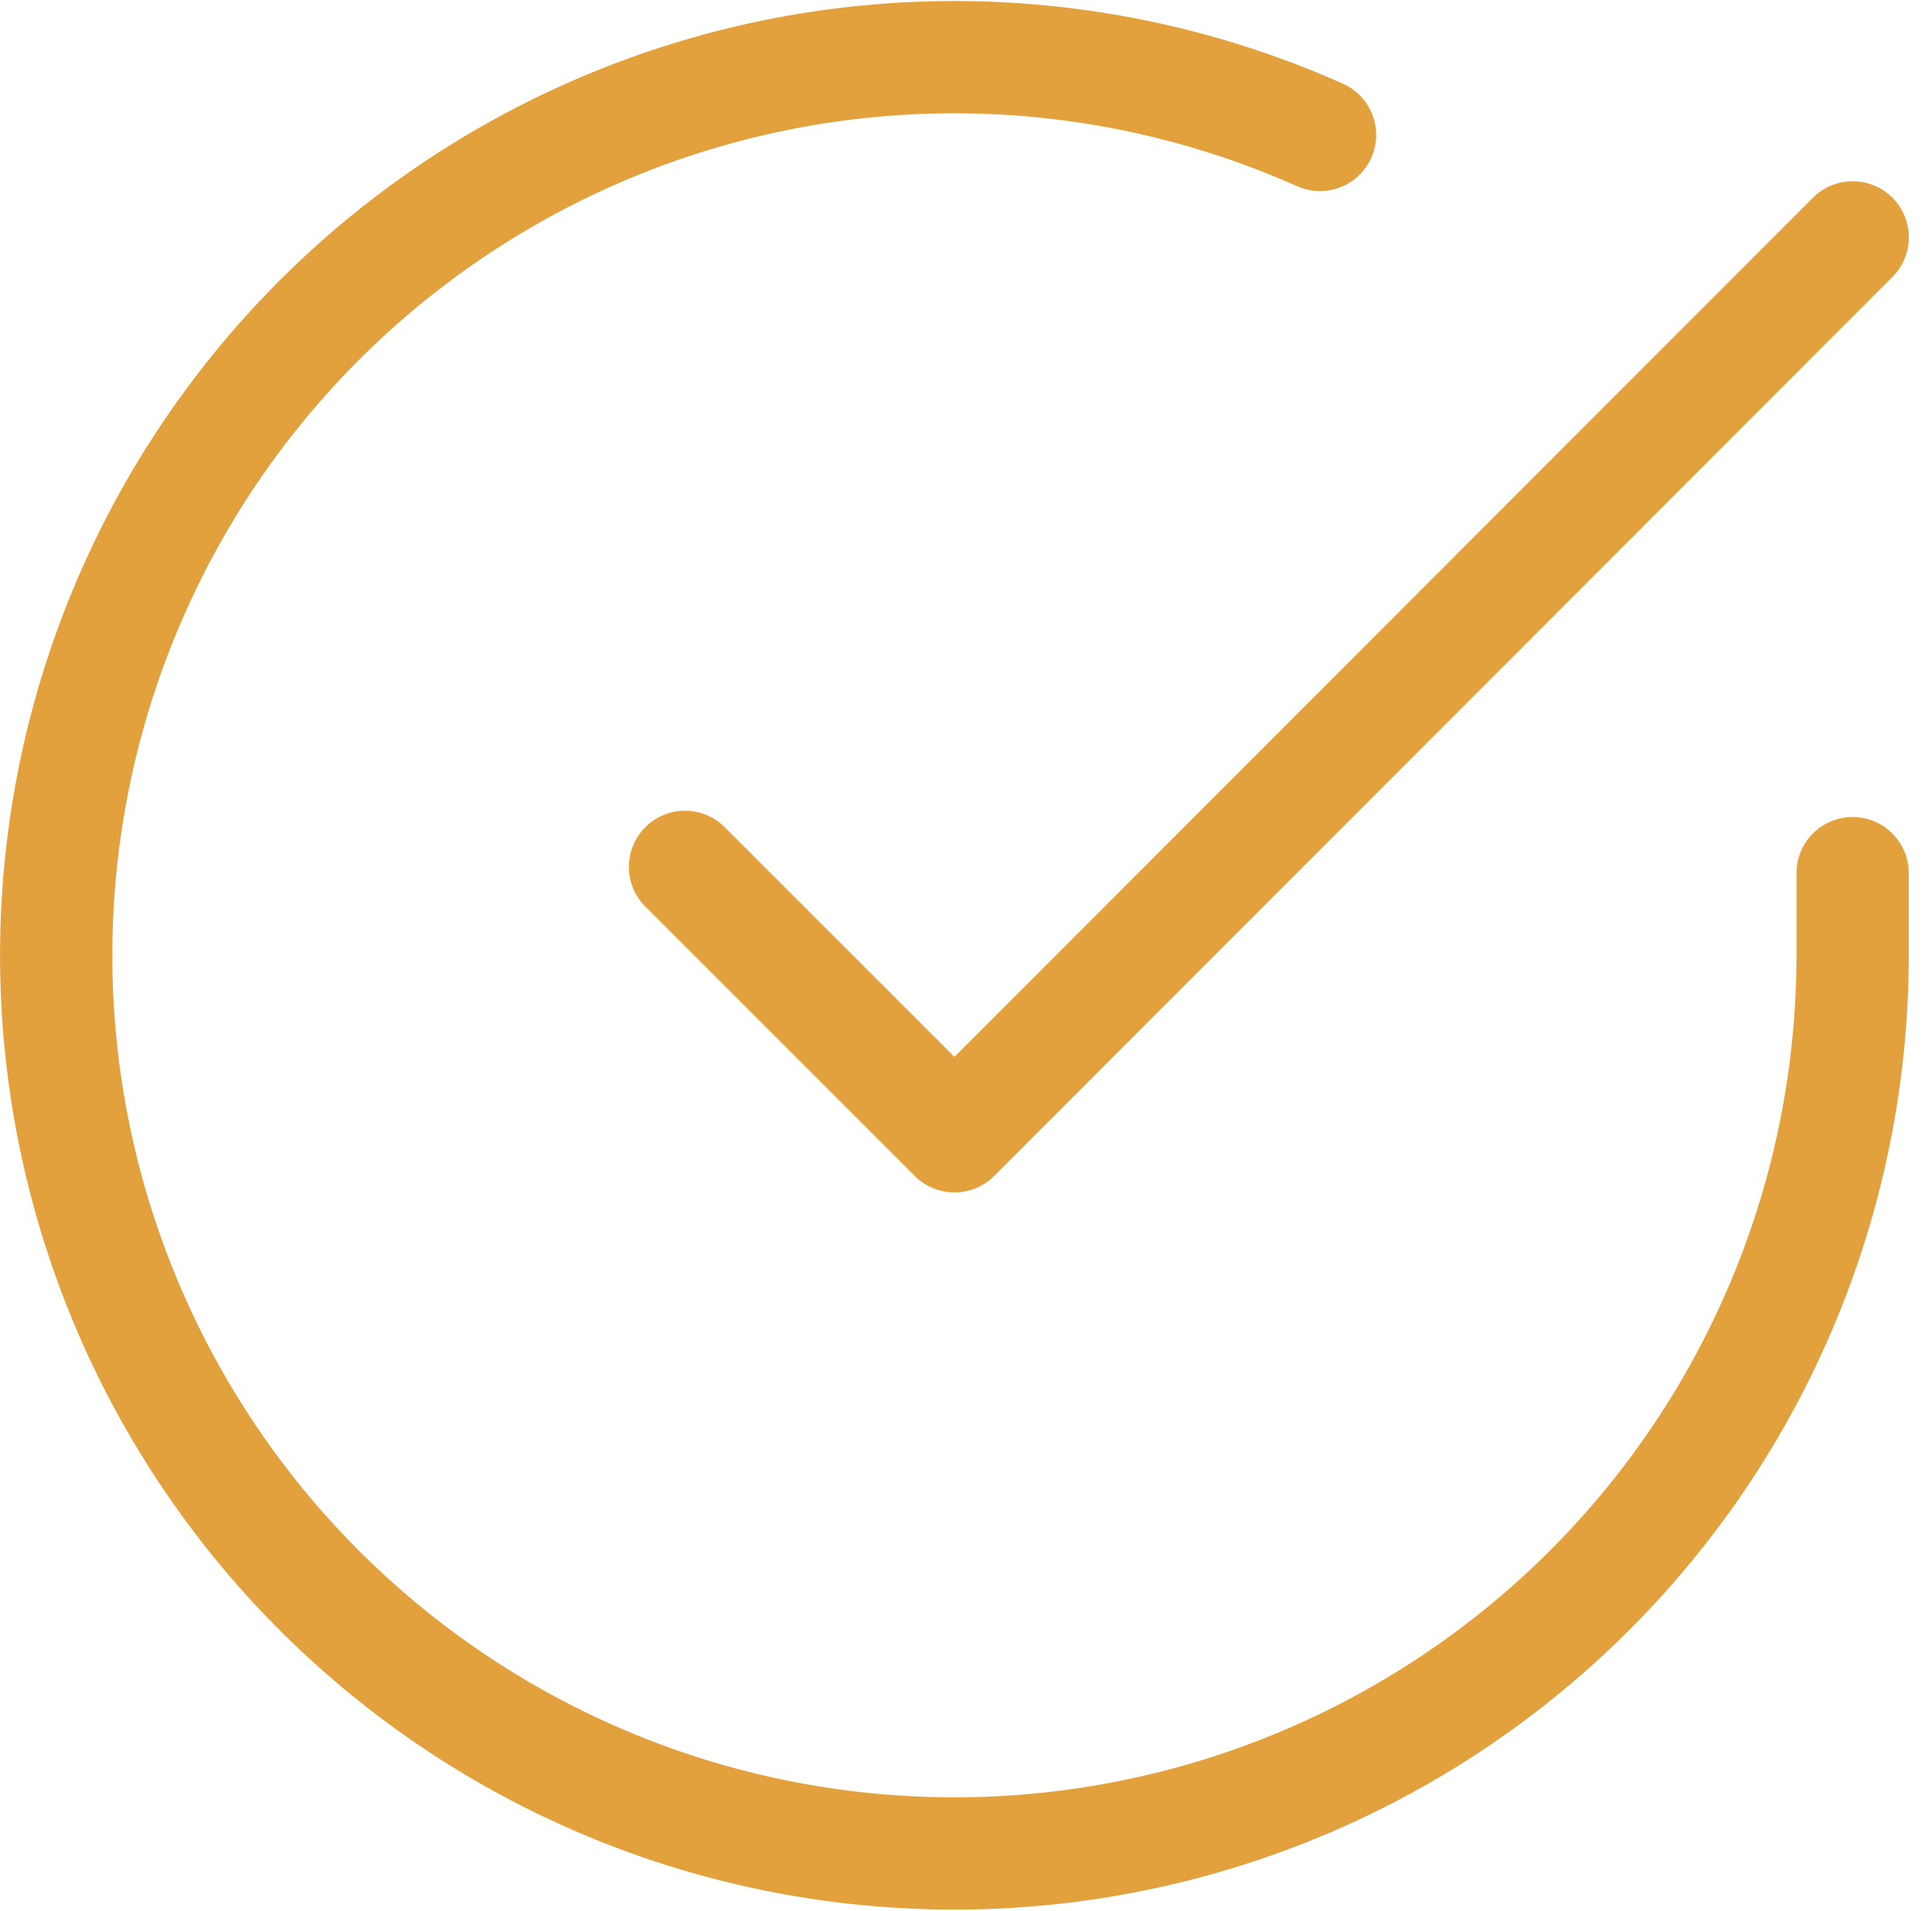
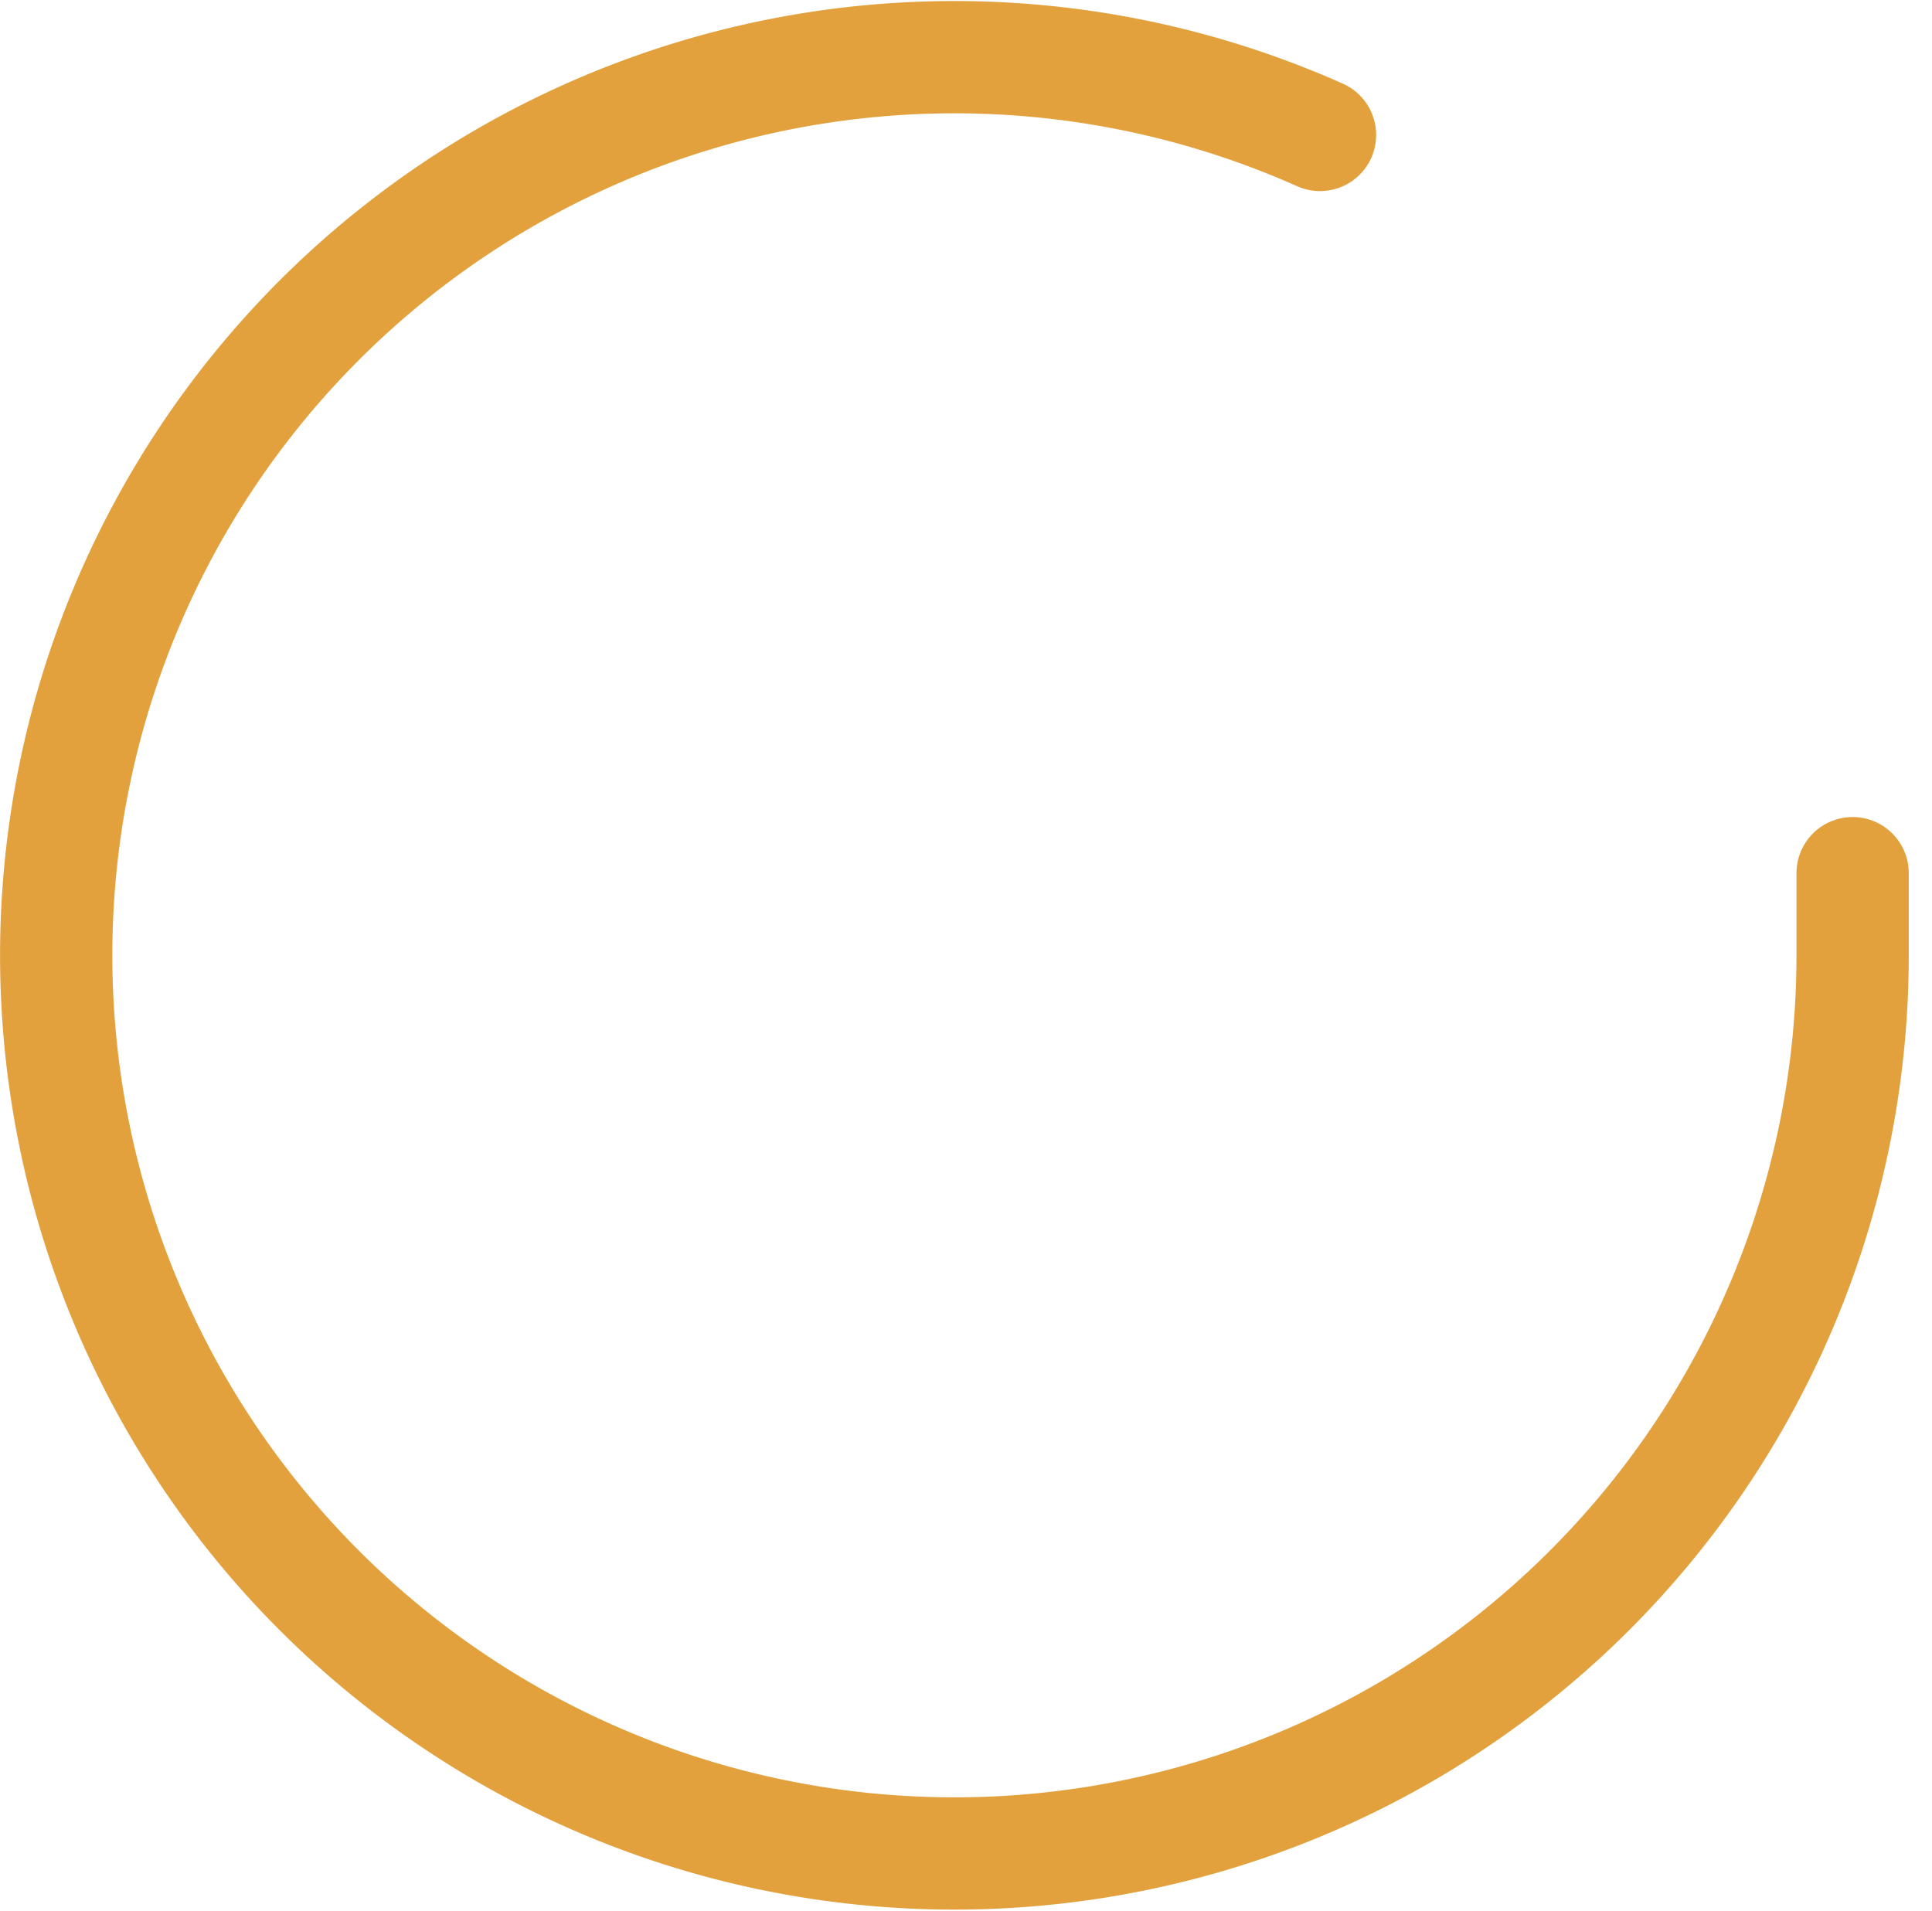
<svg xmlns="http://www.w3.org/2000/svg" width="86.038" height="85.1" viewBox="0 0 86.038 85.1">
  <g id="icona_check" transform="translate(-0.492 -0.445)">
    <path id="Tracciato_122" data-name="Tracciato 122" d="M82.995,39.333v3.68A40,40,0,1,1,59.276,6.455" transform="translate(0)" fill="none" stroke="#e2a13d" stroke-linecap="round" stroke-linejoin="round" stroke-width="5" />
-     <path id="Tracciato_123" data-name="Tracciato 123" d="M65.5,6l-40,40.037-12-12" transform="translate(17.498 5.015)" fill="none" stroke="#e2a13d" stroke-linecap="round" stroke-linejoin="round" stroke-width="5" />
  </g>
</svg>